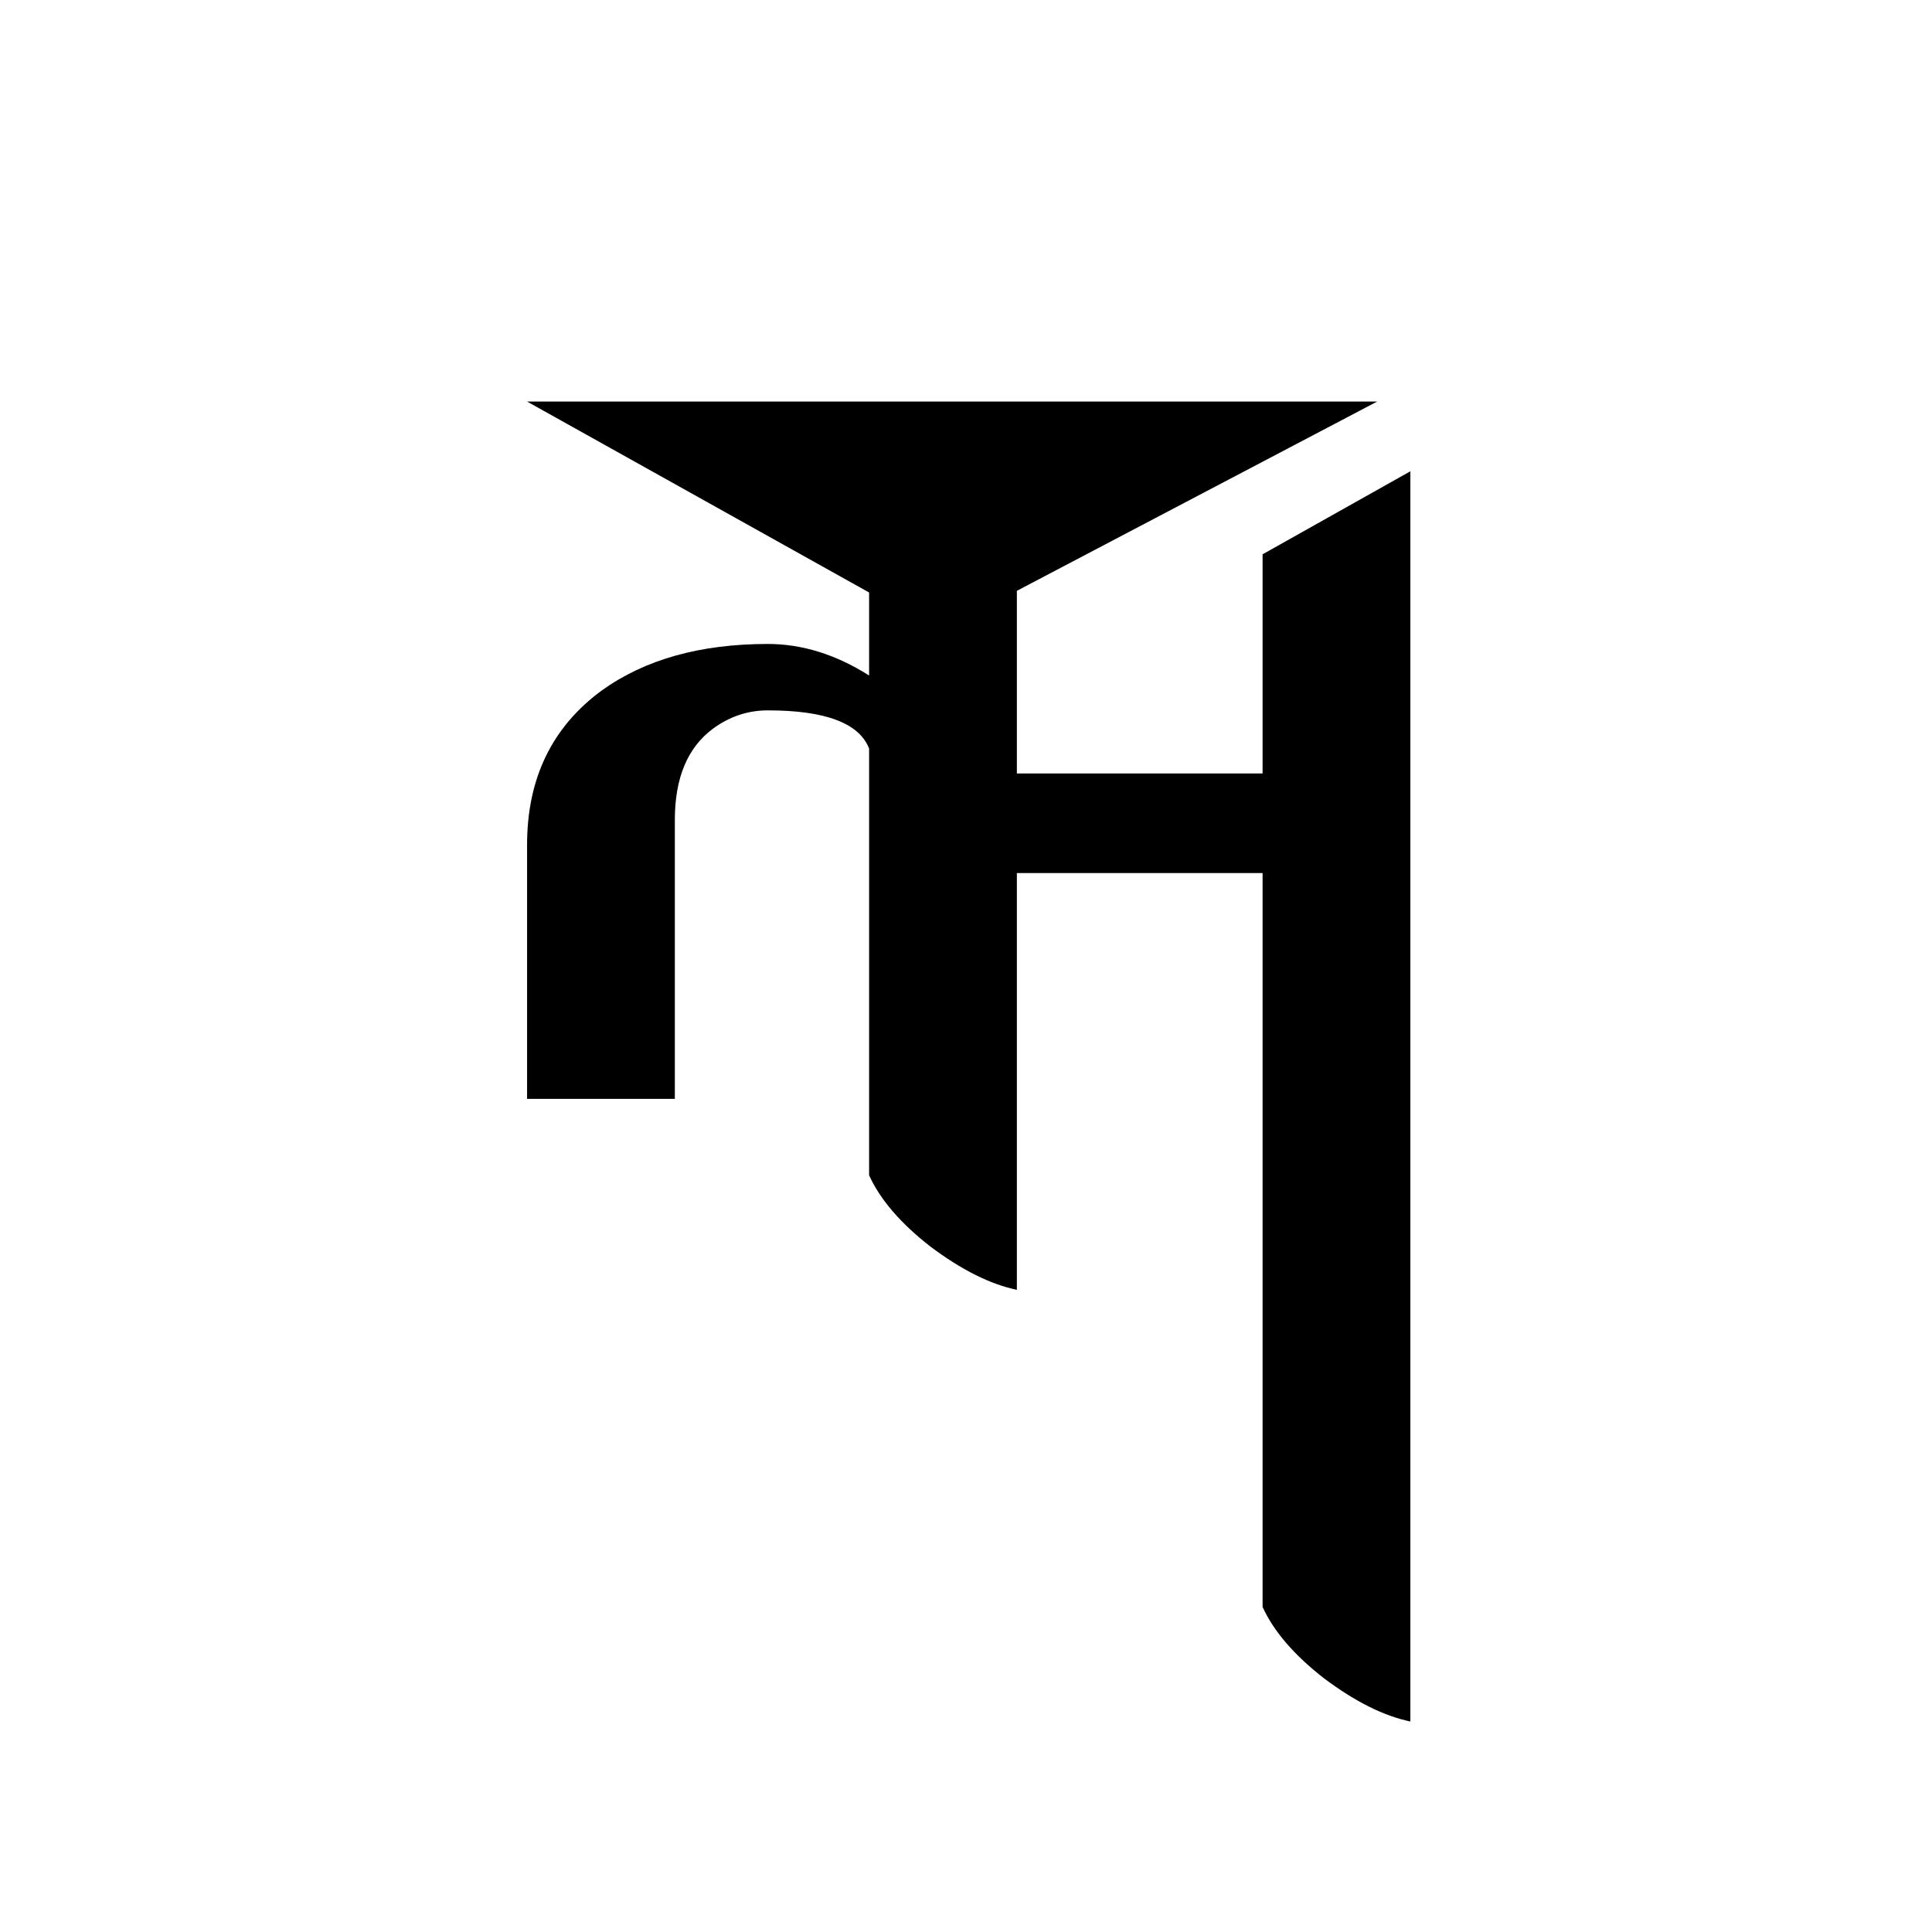
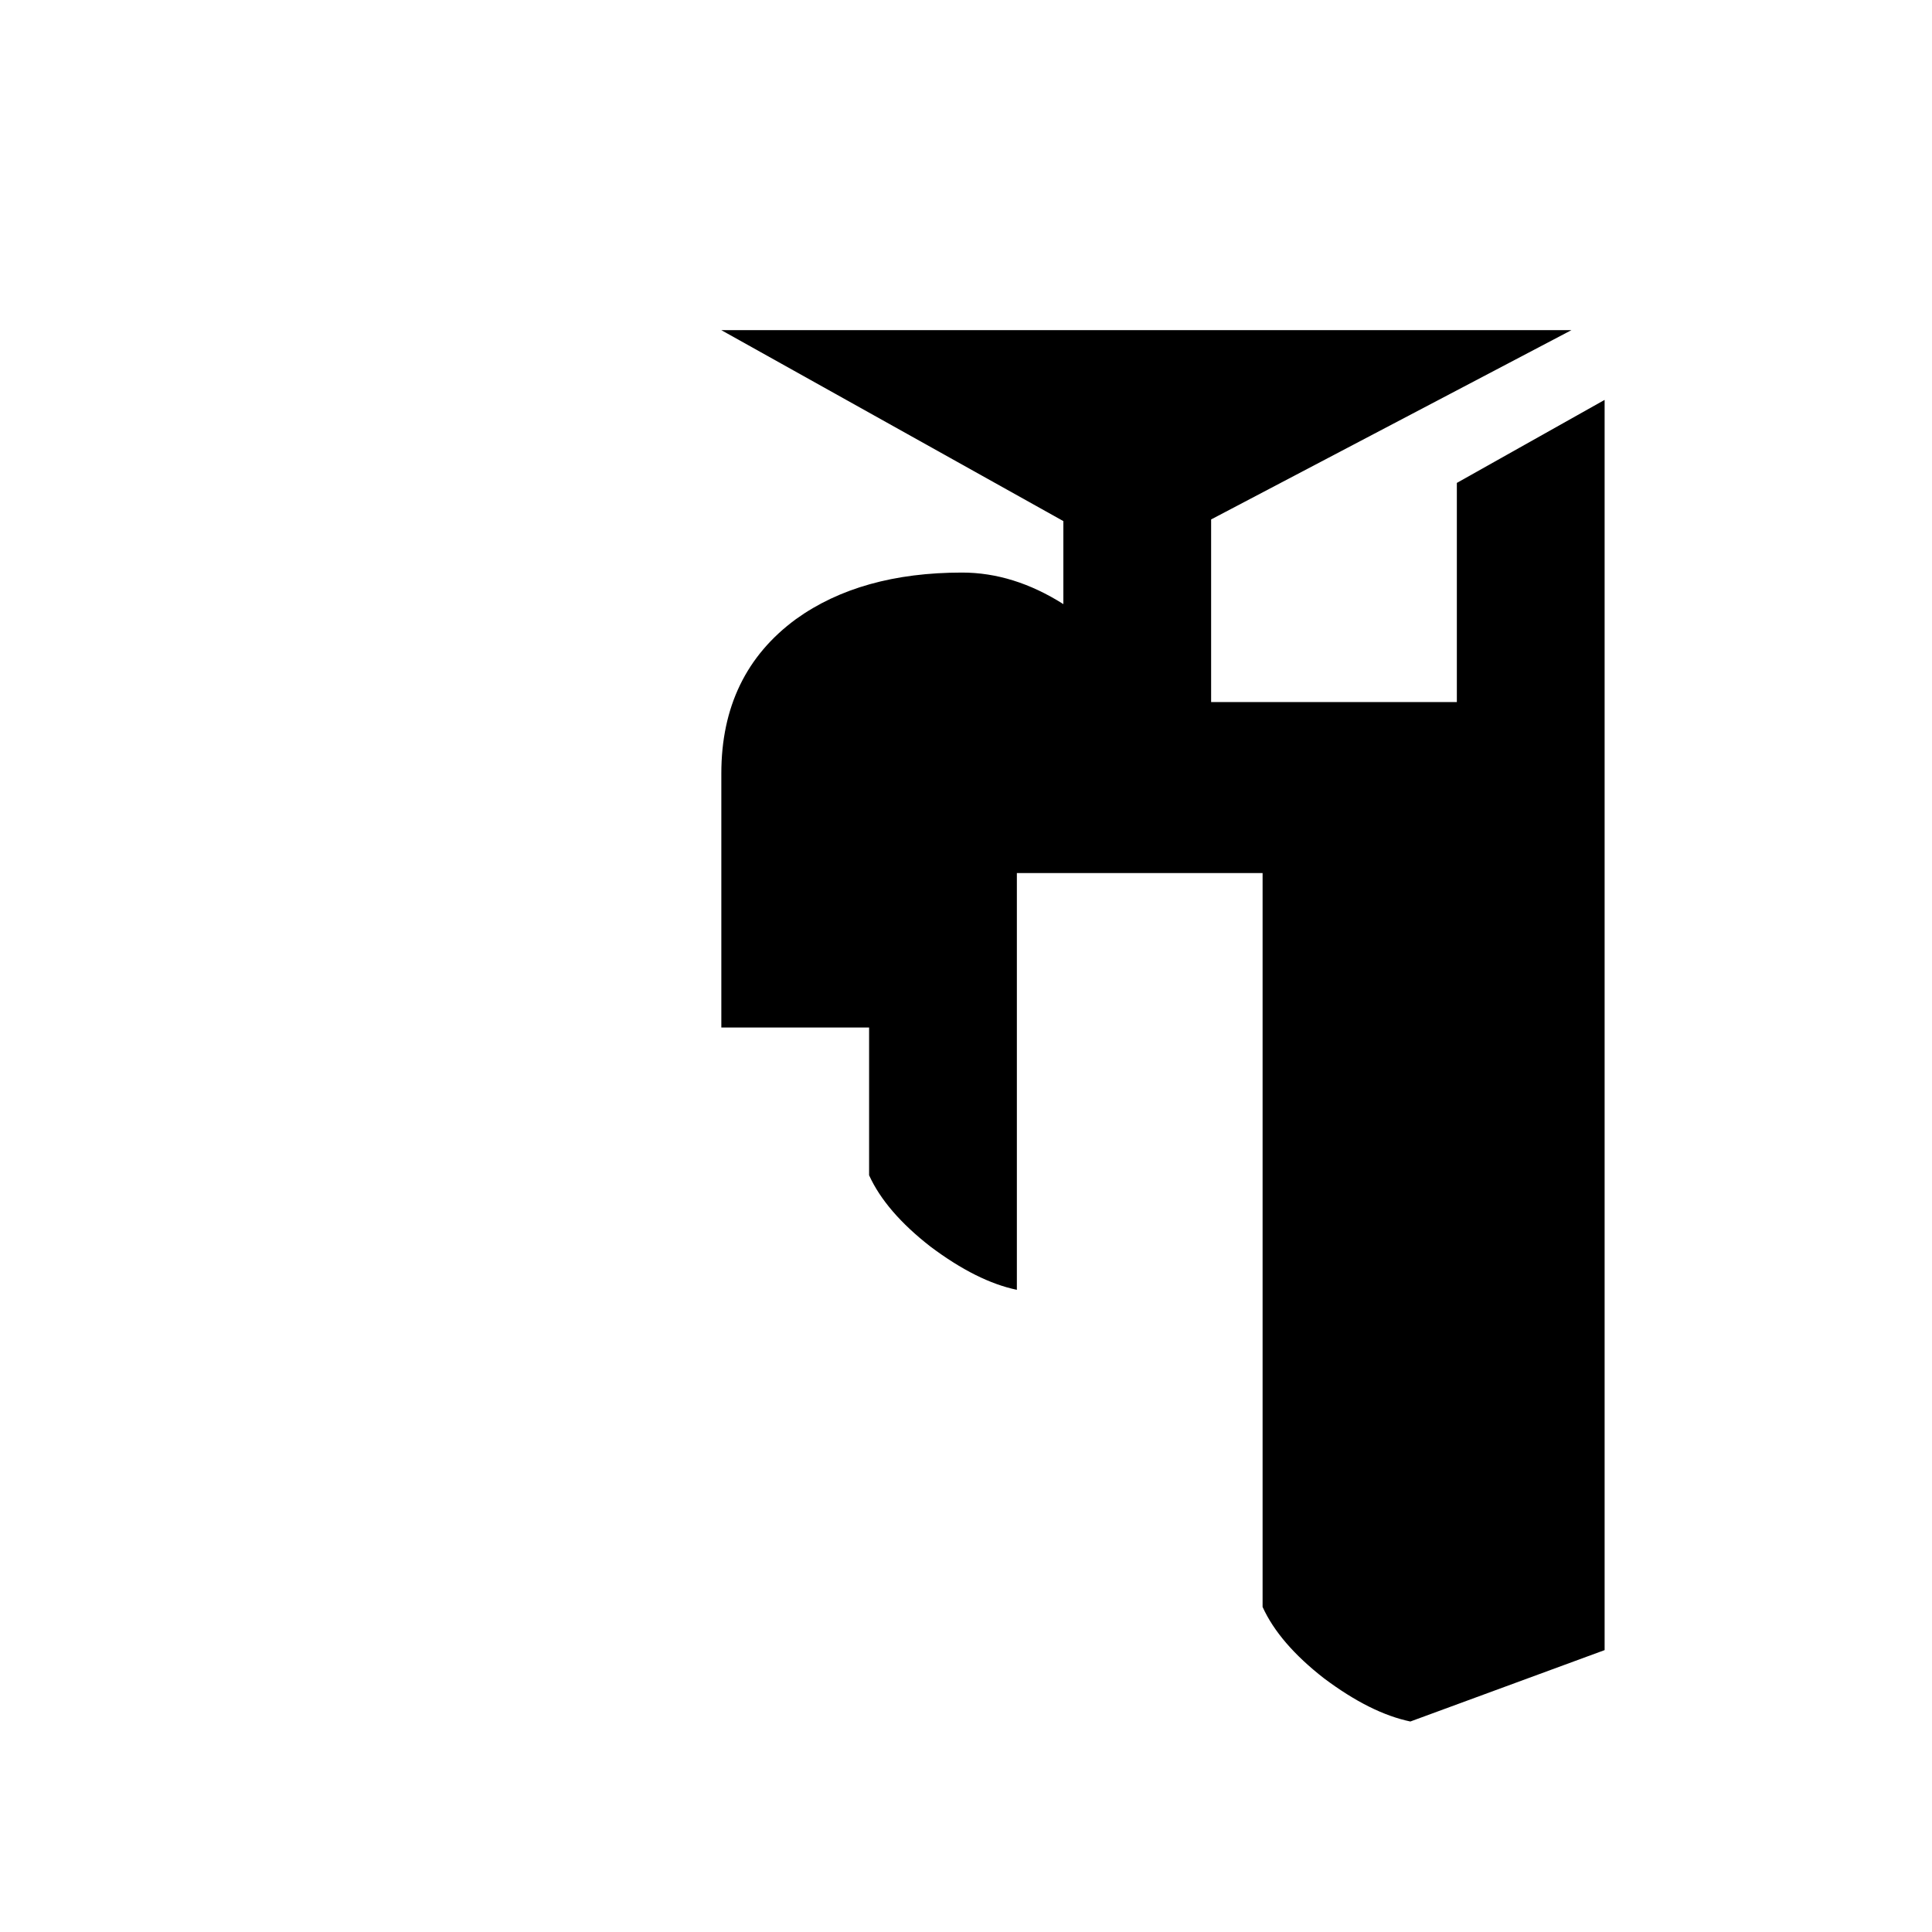
<svg xmlns="http://www.w3.org/2000/svg" version="1.1" id="svg2" viewBox="0 0 64 64" height="64" width="64">
  <defs id="defs4" />
  <g transform="translate(0,-988.362)" id="layer1">
    <g id="text3336" style="font-style:normal;font-variant:normal;font-weight:normal;font-stretch:normal;font-size:60px;line-height:125%;font-family:Palatino;-inkscape-font-specification:Palatino;text-align:center;letter-spacing:0px;word-spacing:0px;writing-mode:lr-tb;text-anchor:middle;fill:#000000;fill-opacity:1;stroke:none;stroke-width:1px;stroke-linecap:butt;stroke-linejoin:miter;stroke-opacity:1">
-       <path id="path4004" style="font-style:normal;font-variant:normal;font-weight:normal;font-stretch:normal;font-size:55px;font-family:'JG Soyombo';-inkscape-font-specification:'JG Soyombo'" d="m 46.72,1045.389 q -1.32,-0.275 -2.86,-1.43 -1.485,-1.155 -2.035,-2.365 l 0,-24.31 -8.14,0 0,13.805 q -1.32,-0.275 -2.86,-1.43 -1.485,-1.155 -2.035,-2.365 l 0,-14.135 q -0.495,-1.265 -3.355,-1.265 -0.99,0 -1.815,0.605 -1.265,0.935 -1.265,3.025 l 0,9.24 -4.895,0 0,-8.415 q 0,-3.3 2.475,-5.115 2.145,-1.54 5.5,-1.54 1.705,0 3.355,1.045 l 0,-2.75 -11.33,-6.325 28.16,0 -11.935,6.27 0,6.05 8.14,0 0,-7.26 4.895,-2.75 0,41.415 z" />
+       <path id="path4004" style="font-style:normal;font-variant:normal;font-weight:normal;font-stretch:normal;font-size:55px;font-family:'JG Soyombo';-inkscape-font-specification:'JG Soyombo'" d="m 46.72,1045.389 q -1.32,-0.275 -2.86,-1.43 -1.485,-1.155 -2.035,-2.365 l 0,-24.31 -8.14,0 0,13.805 q -1.32,-0.275 -2.86,-1.43 -1.485,-1.155 -2.035,-2.365 l 0,-14.135 l 0,9.24 -4.895,0 0,-8.415 q 0,-3.3 2.475,-5.115 2.145,-1.54 5.5,-1.54 1.705,0 3.355,1.045 l 0,-2.75 -11.33,-6.325 28.16,0 -11.935,6.27 0,6.05 8.14,0 0,-7.26 4.895,-2.75 0,41.415 z" />
    </g>
  </g>
</svg>